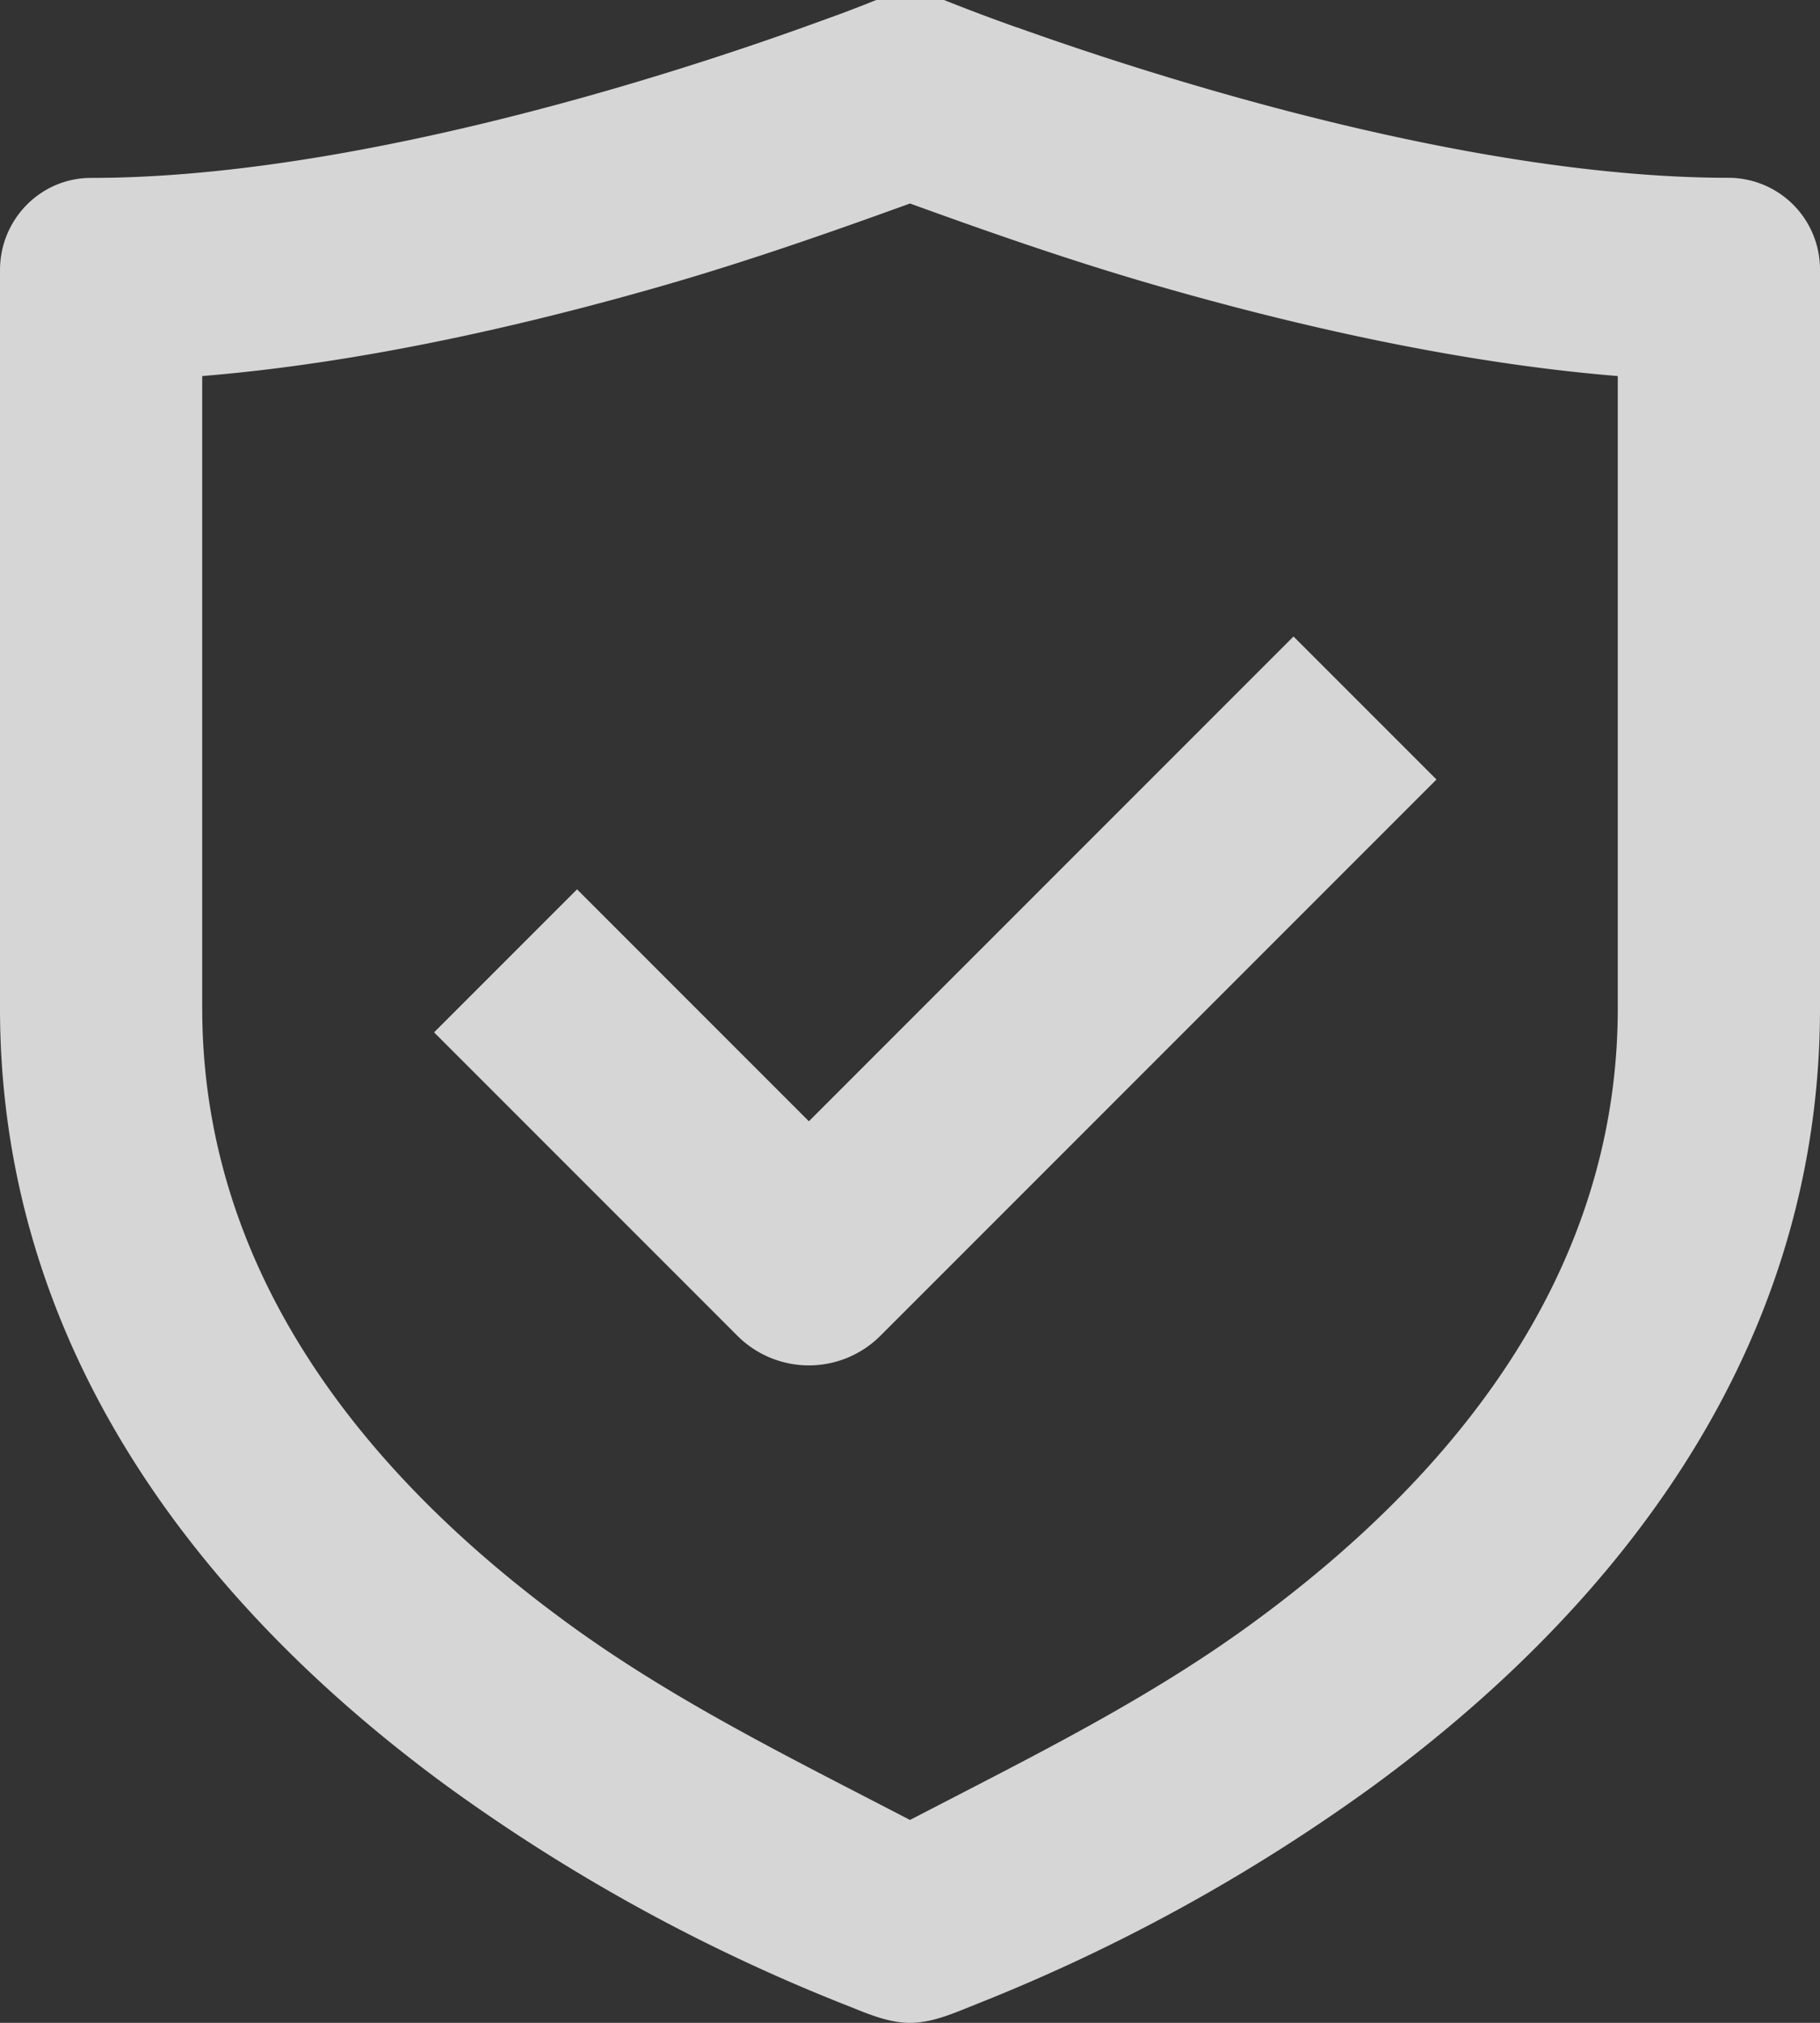
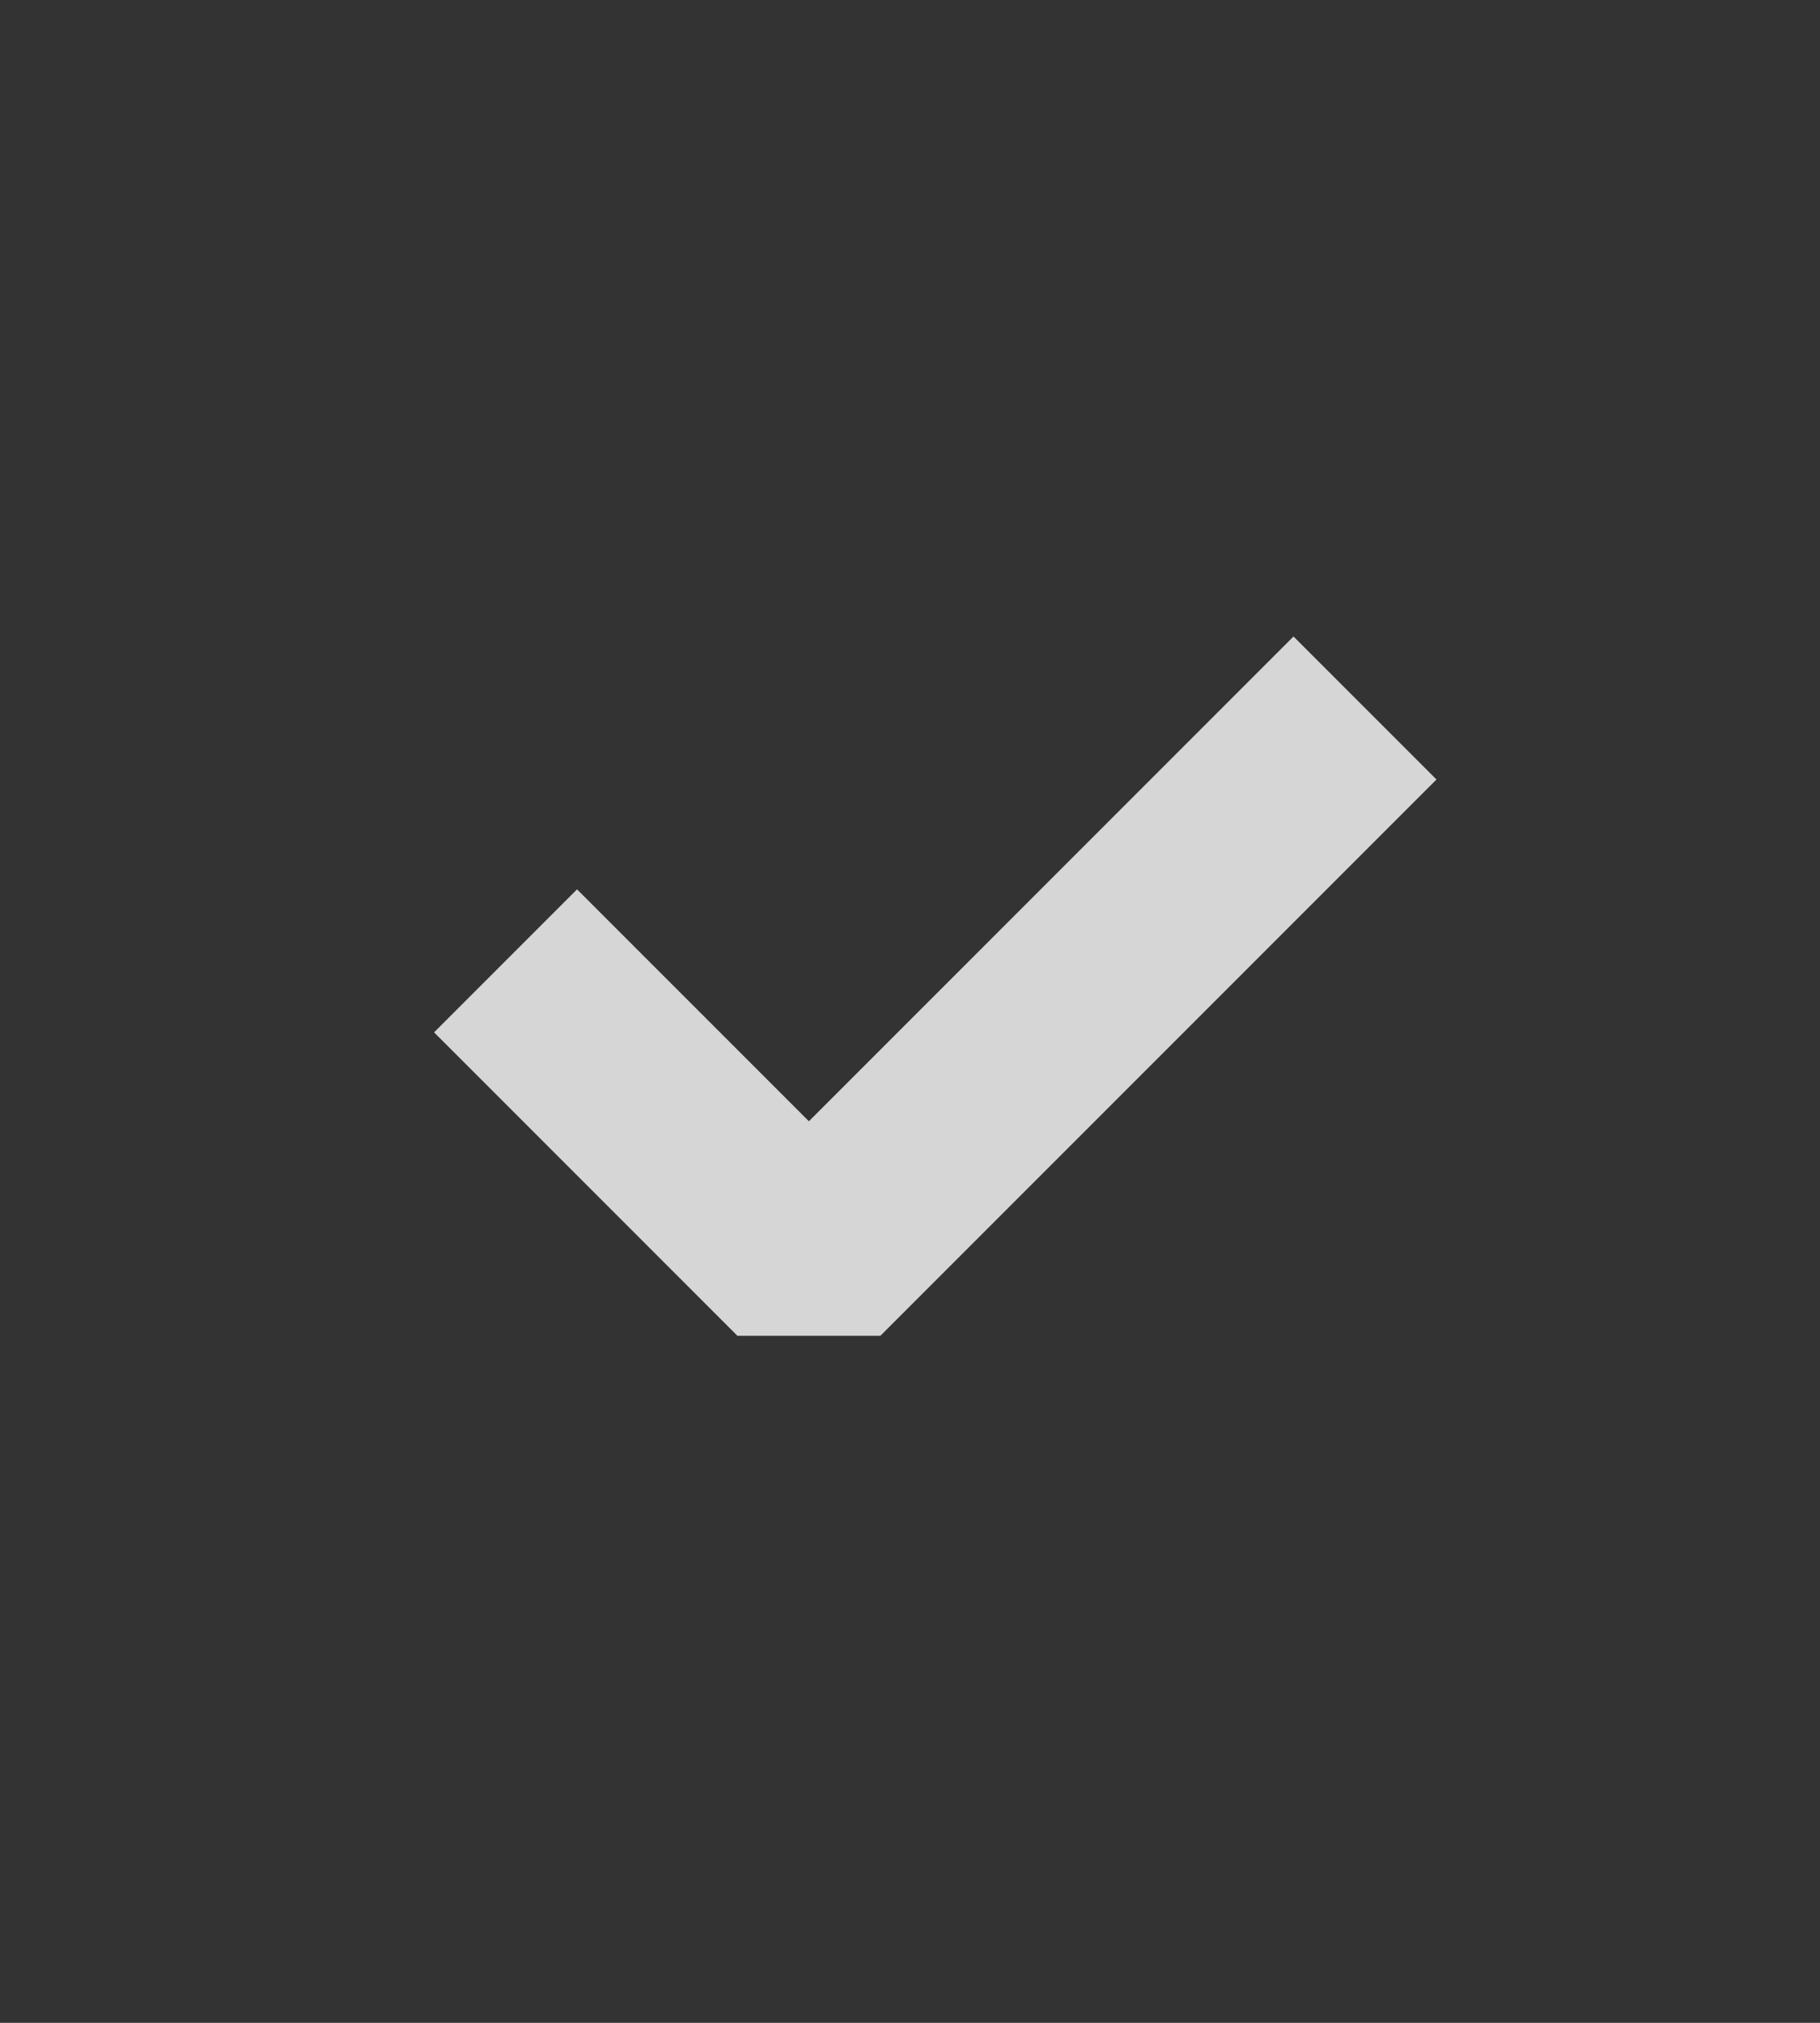
<svg xmlns="http://www.w3.org/2000/svg" width="18" height="20" fill="none">
  <rect width="100%" height="100%" fill="#333333" stroke="none" />
-   <path d="M8.707 13.207l5.5-5.5-1.414-1.414L8 11.086 5.707 8.793l-1.414 1.414 3 3a1 1 0 001.414 0z" fill="#fff" fill-opacity=".8" />
-   <path fill-rule="evenodd" clip-rule="evenodd" d="M10.059.272A20.238 20.238 0 019.336 0h-.67a14.52 14.52 0 01-.356.138l-.37.134c-.464.166-1.12.388-1.887.61-1.55.449-3.479.877-5.153.877-.497 0-.9.408-.9.912v7.297c0 3.624 2.304 6.142 4.423 7.693a17.903 17.903 0 003.993 2.183c.187.076.383.156.584.156.2 0 .392-.078.581-.154l.008-.004.006-.002.08-.032a17.895 17.895 0 003.903-2.147C15.696 16.111 18 13.592 18 9.968V2.67a.906.906 0 00-.9-.912c-1.674 0-3.604-.428-5.153-.877a32.635 32.635 0 01-1.888-.61zM16 9.968c0 2.68-1.694 4.676-3.602 6.072-.925.678-1.938 1.2-2.953 1.724l-.445.23-.445-.23c-1.015-.524-2.027-1.046-2.953-1.724C3.694 14.644 2 12.65 2 9.968v-6.25c1.631-.133 3.297-.529 4.607-.908.81-.235 1.601-.511 2.393-.798.792.287 1.583.563 2.393.798 1.31.38 2.976.775 4.607.908v6.25z" fill="#fff" fill-opacity=".8" />
+   <path d="M8.707 13.207l5.5-5.5-1.414-1.414L8 11.086 5.707 8.793l-1.414 1.414 3 3z" fill="#fff" fill-opacity=".8" />
</svg>